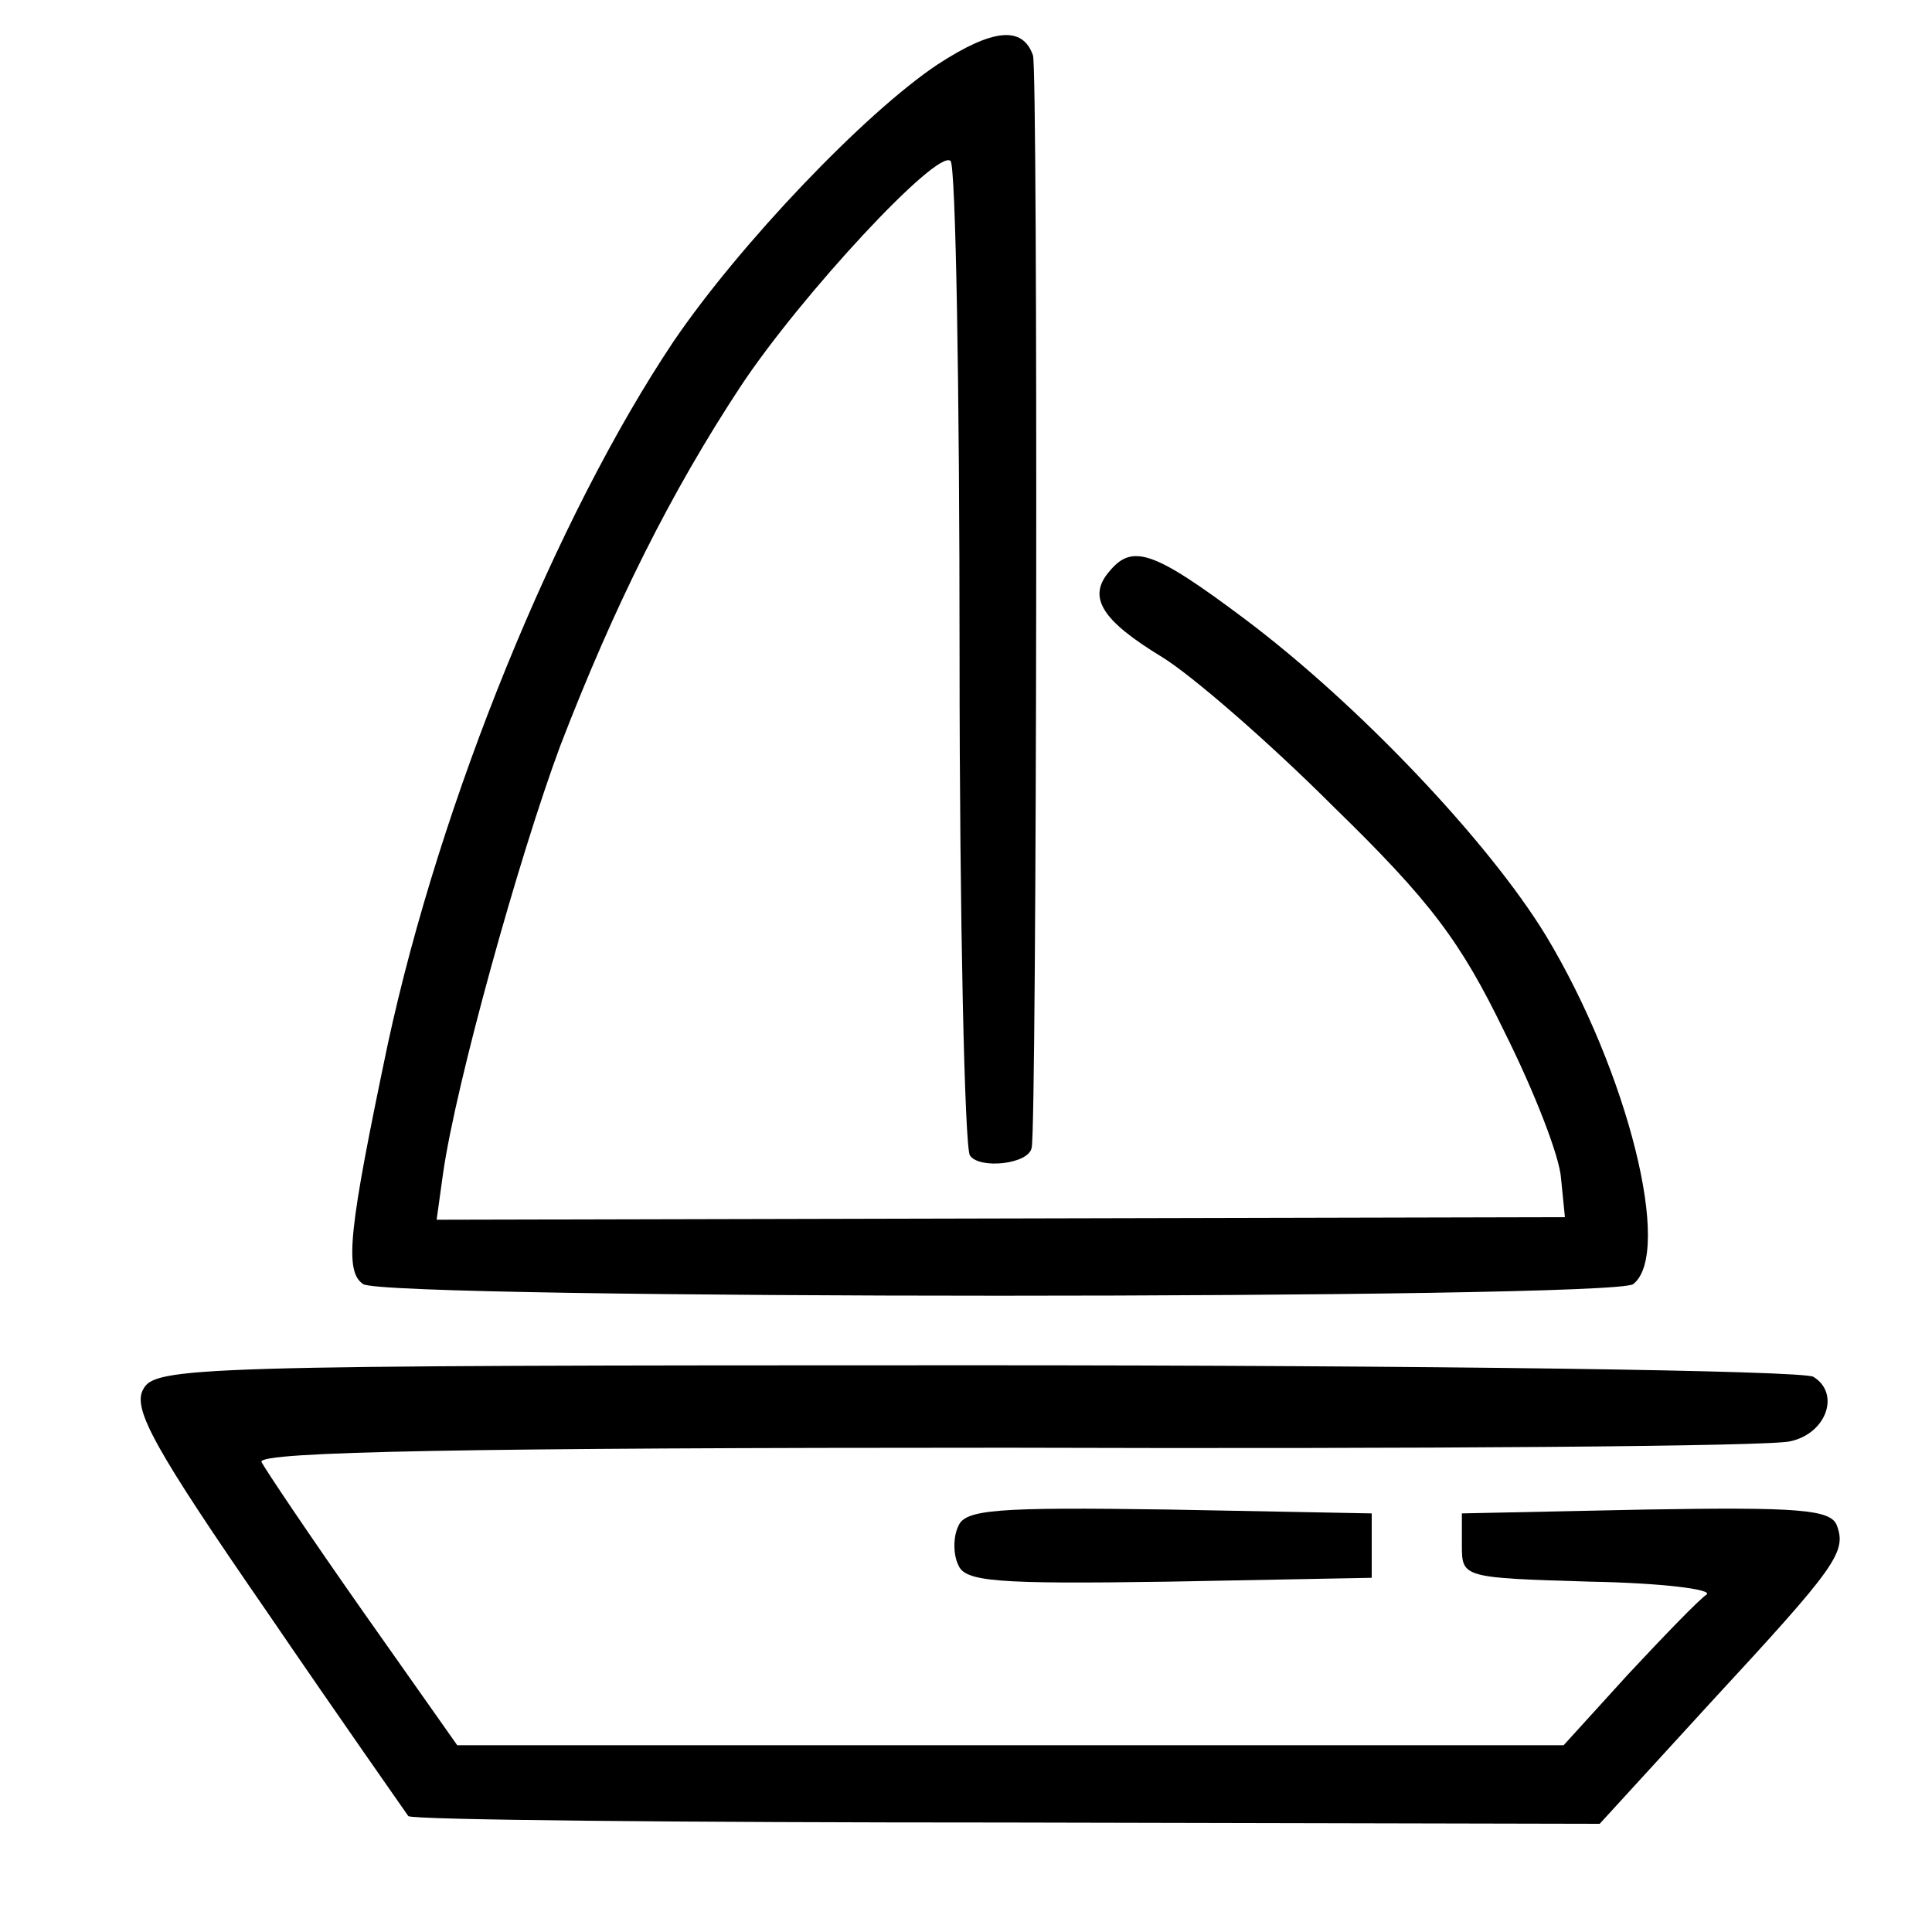
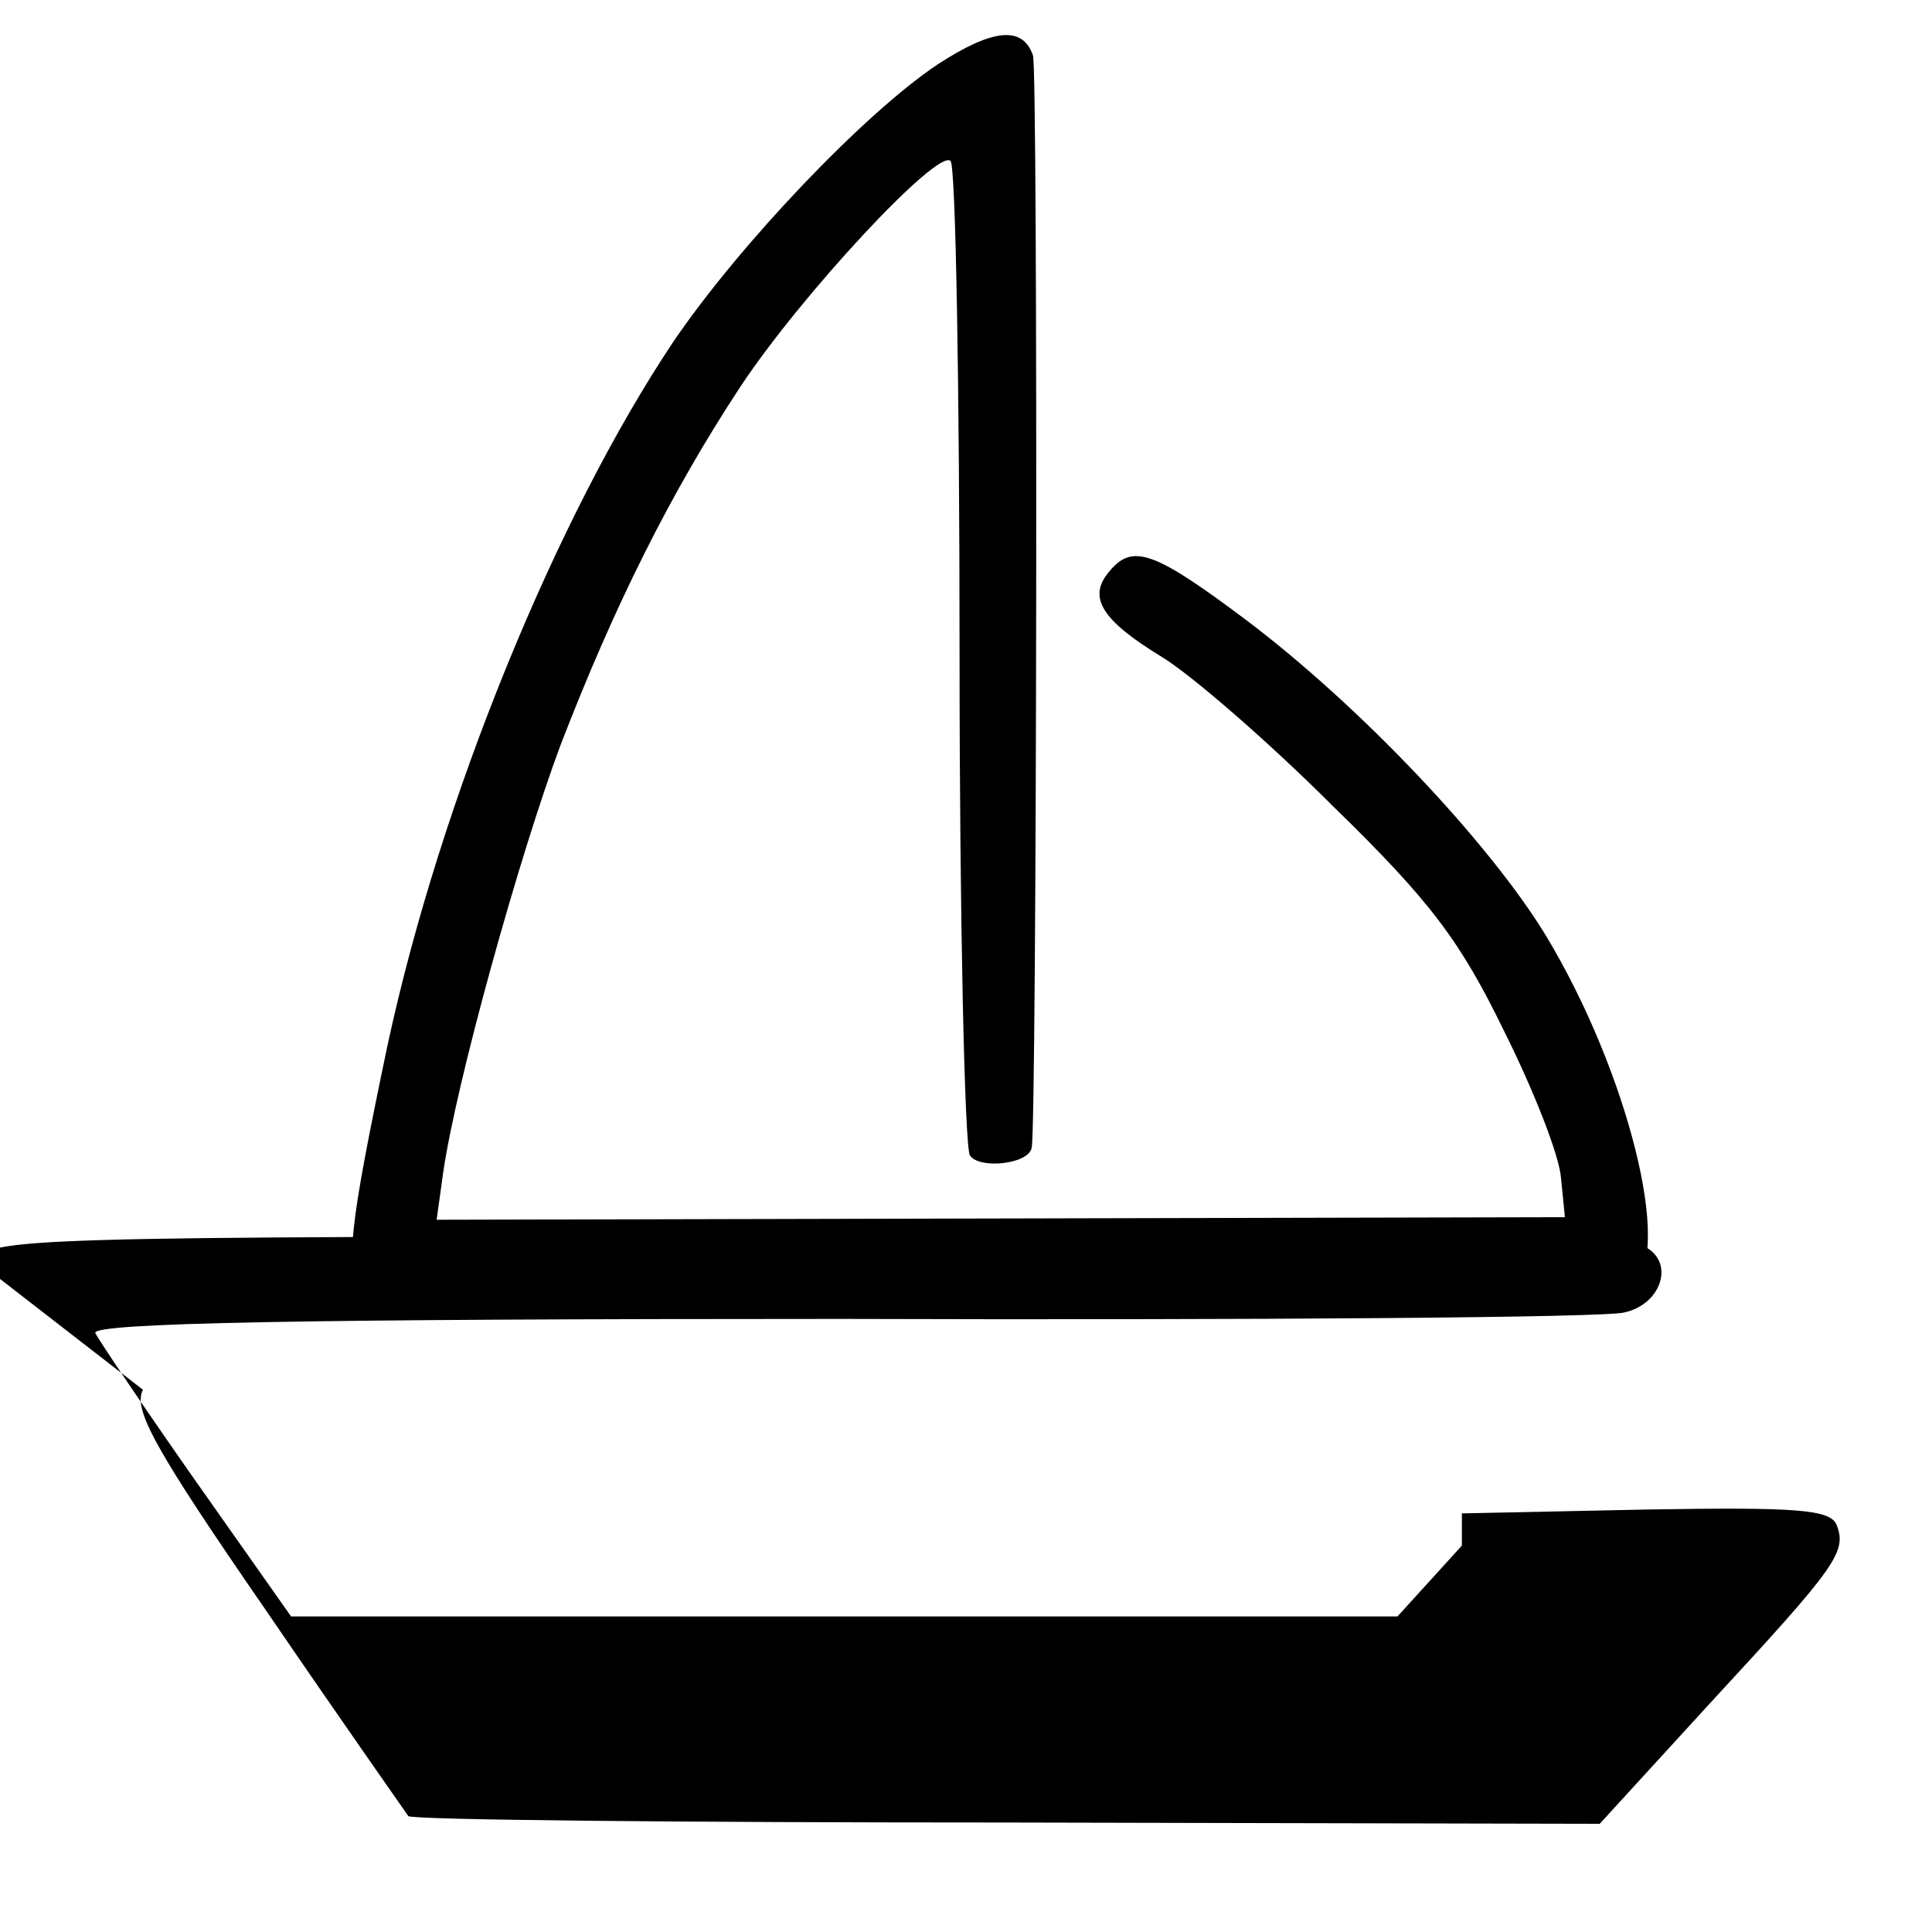
<svg xmlns="http://www.w3.org/2000/svg" version="1.0" width="150pt" height="150pt" viewBox="0 0 150 150" preserveAspectRatio="xMidYMid meet">
  <g transform="translate(0,150) scale(0.1,-0.1)" fill="#000000" stroke="none">
    <path d="M728 1450 c-57 -38 -154 -140 -205 -215 -91 -136 -181 -356 -222 -546 -30 -143 -34 -176 -19 -186 19 -12 970 -12 986 0 31 24 -4 165 -68 271 -44 72 -144 178 -233 245 -72 54 -88 59 -106 37 -17 -20 -5 -38 41 -66 23 -14 83 -66 133 -116 76 -74 99 -105 133 -175 23 -46 43 -97 44 -114 l3 -30 -438 -1 -438 -1 5 36 c10 70 59 246 91 332 42 109 86 197 140 279 47 71 153 185 163 175 4 -3 7 -176 7 -383 0 -207 4 -382 8 -389 7 -11 46 -7 48 6 4 16 5 838 1 848 -8 23 -31 21 -74 -7z" />
-     <path d="M111 421 c-8 -15 9 -46 96 -172 58 -85 108 -156 110 -159 3 -3 212 -5 465 -5 l460 -1 86 94 c98 106 106 117 98 138 -5 12 -30 14 -148 12 l-143 -3 0 -25 c0 -25 1 -25 100 -28 55 -1 95 -6 90 -10 -6 -4 -33 -32 -61 -62 l-50 -55 -430 0 -429 0 -74 105 c-40 57 -75 109 -78 115 -3 8 163 11 579 11 321 -1 594 1 608 5 28 6 39 37 18 50 -7 5 -300 9 -650 9 -611 0 -638 -1 -647 -19z" />
-     <path d="M744 315 c-4 -8 -4 -22 0 -30 5 -13 29 -15 163 -13 l158 3 0 25 0 25 -158 3 c-134 2 -158 0 -163 -13z" />
+     <path d="M111 421 c-8 -15 9 -46 96 -172 58 -85 108 -156 110 -159 3 -3 212 -5 465 -5 l460 -1 86 94 c98 106 106 117 98 138 -5 12 -30 14 -148 12 l-143 -3 0 -25 l-50 -55 -430 0 -429 0 -74 105 c-40 57 -75 109 -78 115 -3 8 163 11 579 11 321 -1 594 1 608 5 28 6 39 37 18 50 -7 5 -300 9 -650 9 -611 0 -638 -1 -647 -19z" />
  </g>
</svg>